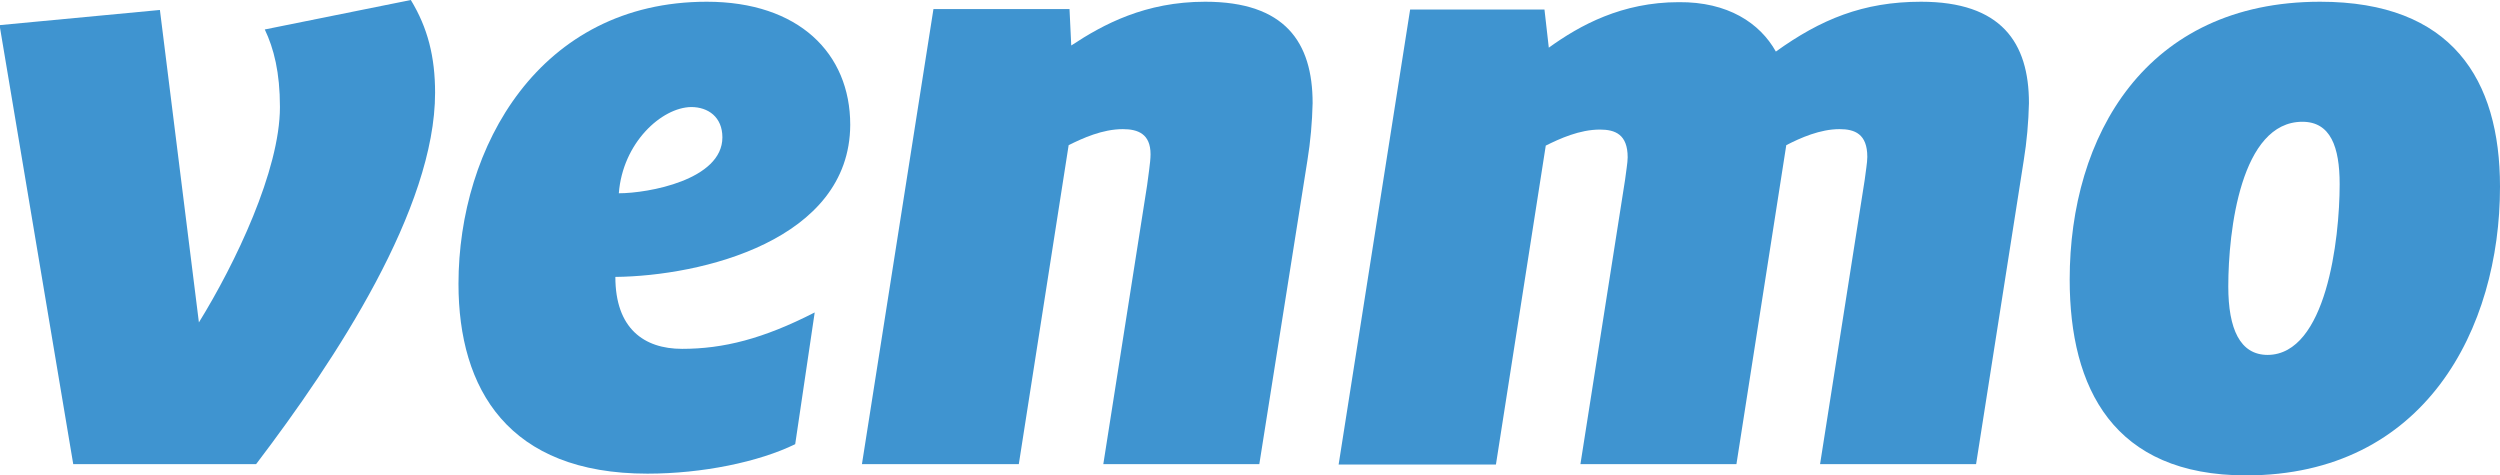
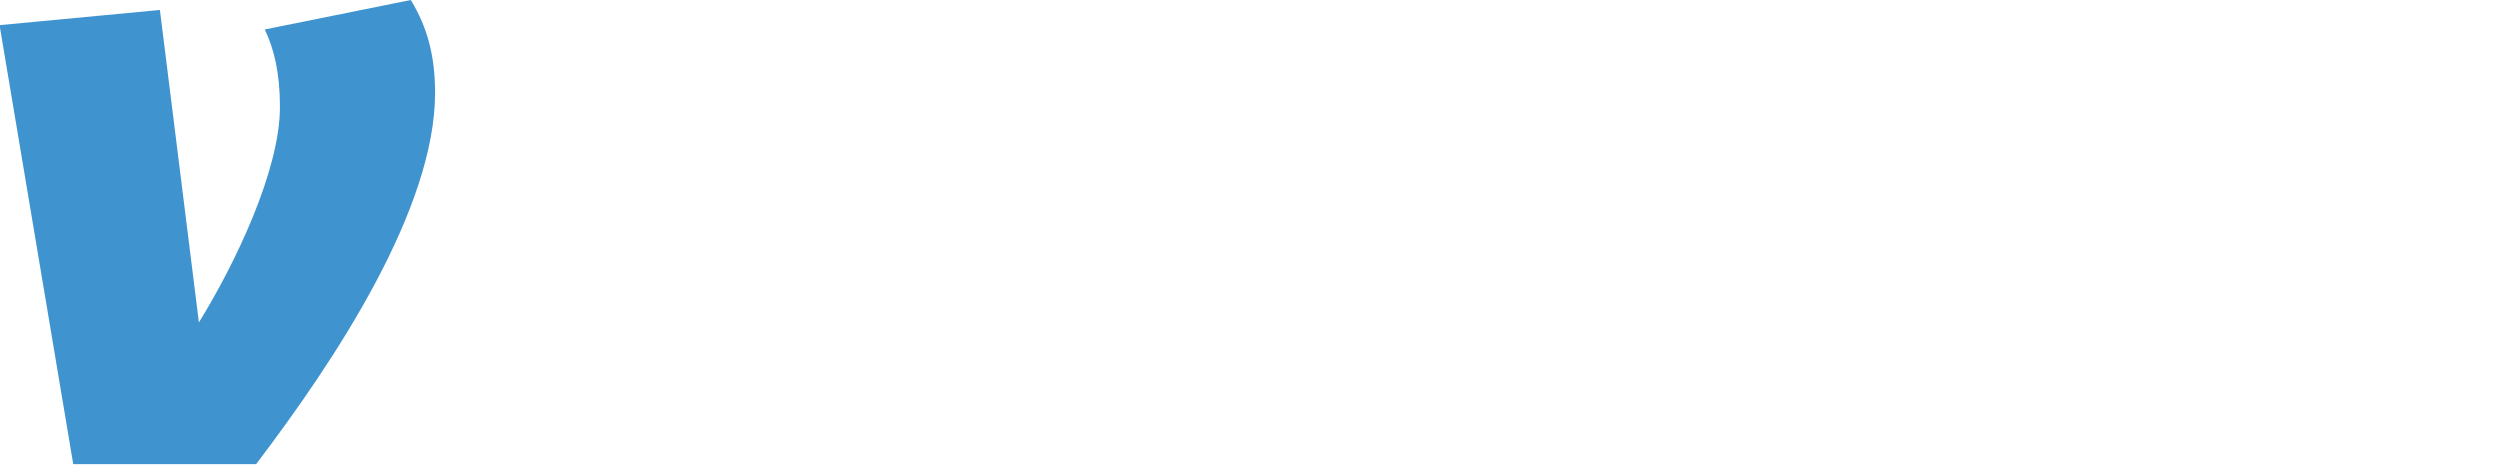
<svg xmlns="http://www.w3.org/2000/svg" version="1.1" id="Layer_1" x="0px" y="0px" viewBox="0 0 576.9 109.7" style="enable-background:new 0 0 576.9 109.7;" xml:space="preserve">
  <style type="text/css">
	.st0{fill:#3F94D0;}
</style>
  <path class="st0" d="M94.8,0c3.9,6.4,5.6,13.1,5.6,21.4c0,26.7-22.8,61.4-41.3,85.7H16.9L-0.1,5.8l37-3.5l9,72.1  c8.4-13.6,18.7-35.1,18.7-49.7c0-8-1.4-13.5-3.5-17.9L94.8,0z" />
-   <path class="st0" d="M142.8,44.6c6.8,0,23.9-3.1,23.9-12.9c0-4.7-3.3-7-7.2-7C152.7,24.8,143.7,32.9,142.8,44.6z M142,63.9  c0,11.9,6.6,16.6,15.4,16.6c9.5,0,18.7-2.3,30.6-8.4l-4.5,30.4c-8.4,4.1-21.4,6.8-34.1,6.8c-32.1,0-43.6-19.5-43.6-43.8  c0-31.6,18.7-65.1,57.3-65.1c21.2,0,33.1,11.9,33.1,28.4C196.1,55.5,161.8,63.7,142,63.9L142,63.9z" />
-   <path class="st0" d="M302.9,23.8c-0.1,4.4-0.5,8.9-1.2,13.2l-11.1,70.1h-36l10.1-64.3c0.2-1.8,0.8-5.3,0.8-7.2  c0-4.7-2.9-5.8-6.4-5.8c-4.7,0-9.3,2.1-12.5,3.7l-11.5,73.6h-36.2l16.5-105h31.4l0.4,8.4c7.4-4.9,17.1-10.1,30.9-10.1  C296.5,0.4,302.9,9.7,302.9,23.8z" />
-   <path class="st0" d="M409.8,11.9c10.3-7.4,20.1-11.5,33.5-11.5c18.5,0,24.9,9.4,24.9,23.4c-0.1,4.4-0.5,8.9-1.2,13.2L456,107.1h-36  l10.3-65.6c0.2-1.8,0.6-3.9,0.6-5.3c0-5.3-2.9-6.4-6.4-6.4c-4.5,0-9,2-12.3,3.7l-11.5,73.6h-36L375,41.5c0.2-1.8,0.6-3.9,0.6-5.2  c0-5.3-2.9-6.4-6.4-6.4c-4.7,0-9.3,2.1-12.5,3.7l-11.5,73.6h-36.3l16.5-105h31l1,8.8c7.2-5.2,16.9-10.5,30-10.5  C398.7,0.4,406.1,5.3,409.8,11.9z" />
-   <path class="st0" d="M539.9,42.5c0-8.6-2.1-14.4-8.6-14.4c-14.2,0-17.1,25.1-17.1,38c0,9.8,2.7,15.8,9.1,15.8  C536.8,81.8,539.9,55.3,539.9,42.5z M477.6,64.5c0-33.1,17.5-64.1,57.8-64.1c30.4,0,41.5,17.9,41.5,42.7c0,32.7-17.3,66.6-58.6,66.6  C487.7,109.7,477.6,89.6,477.6,64.5L477.6,64.5z" />
</svg>